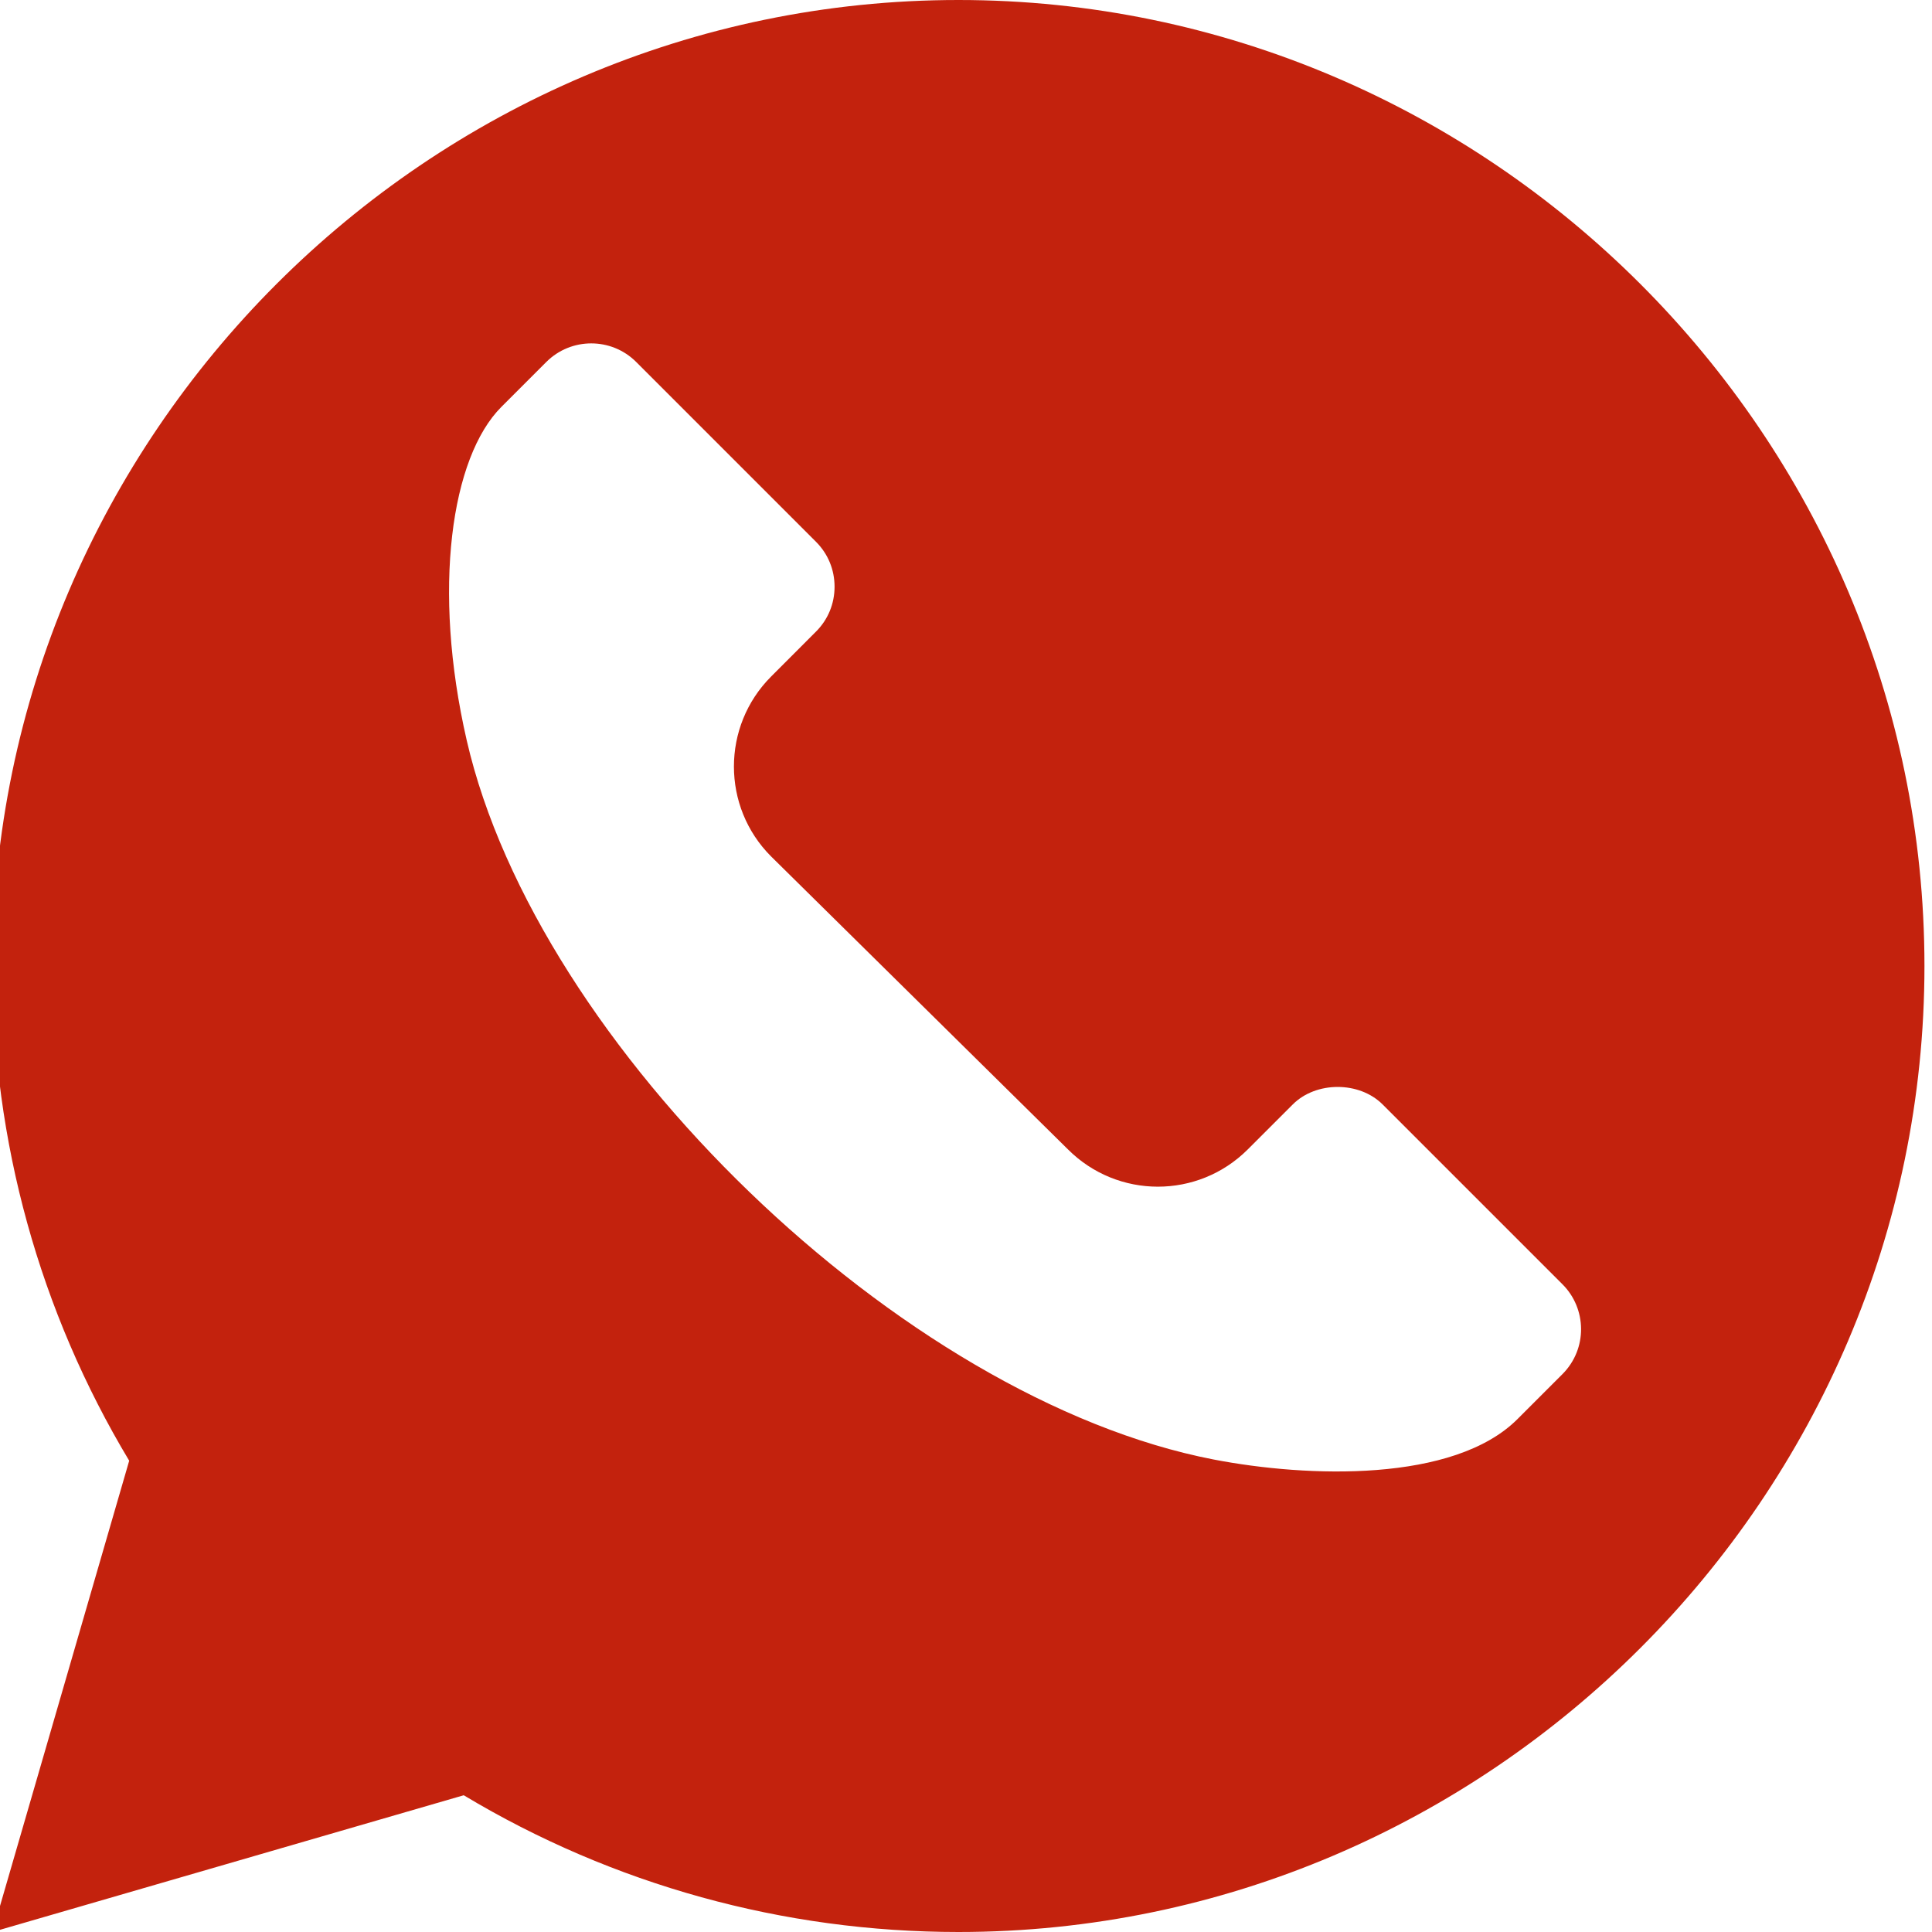
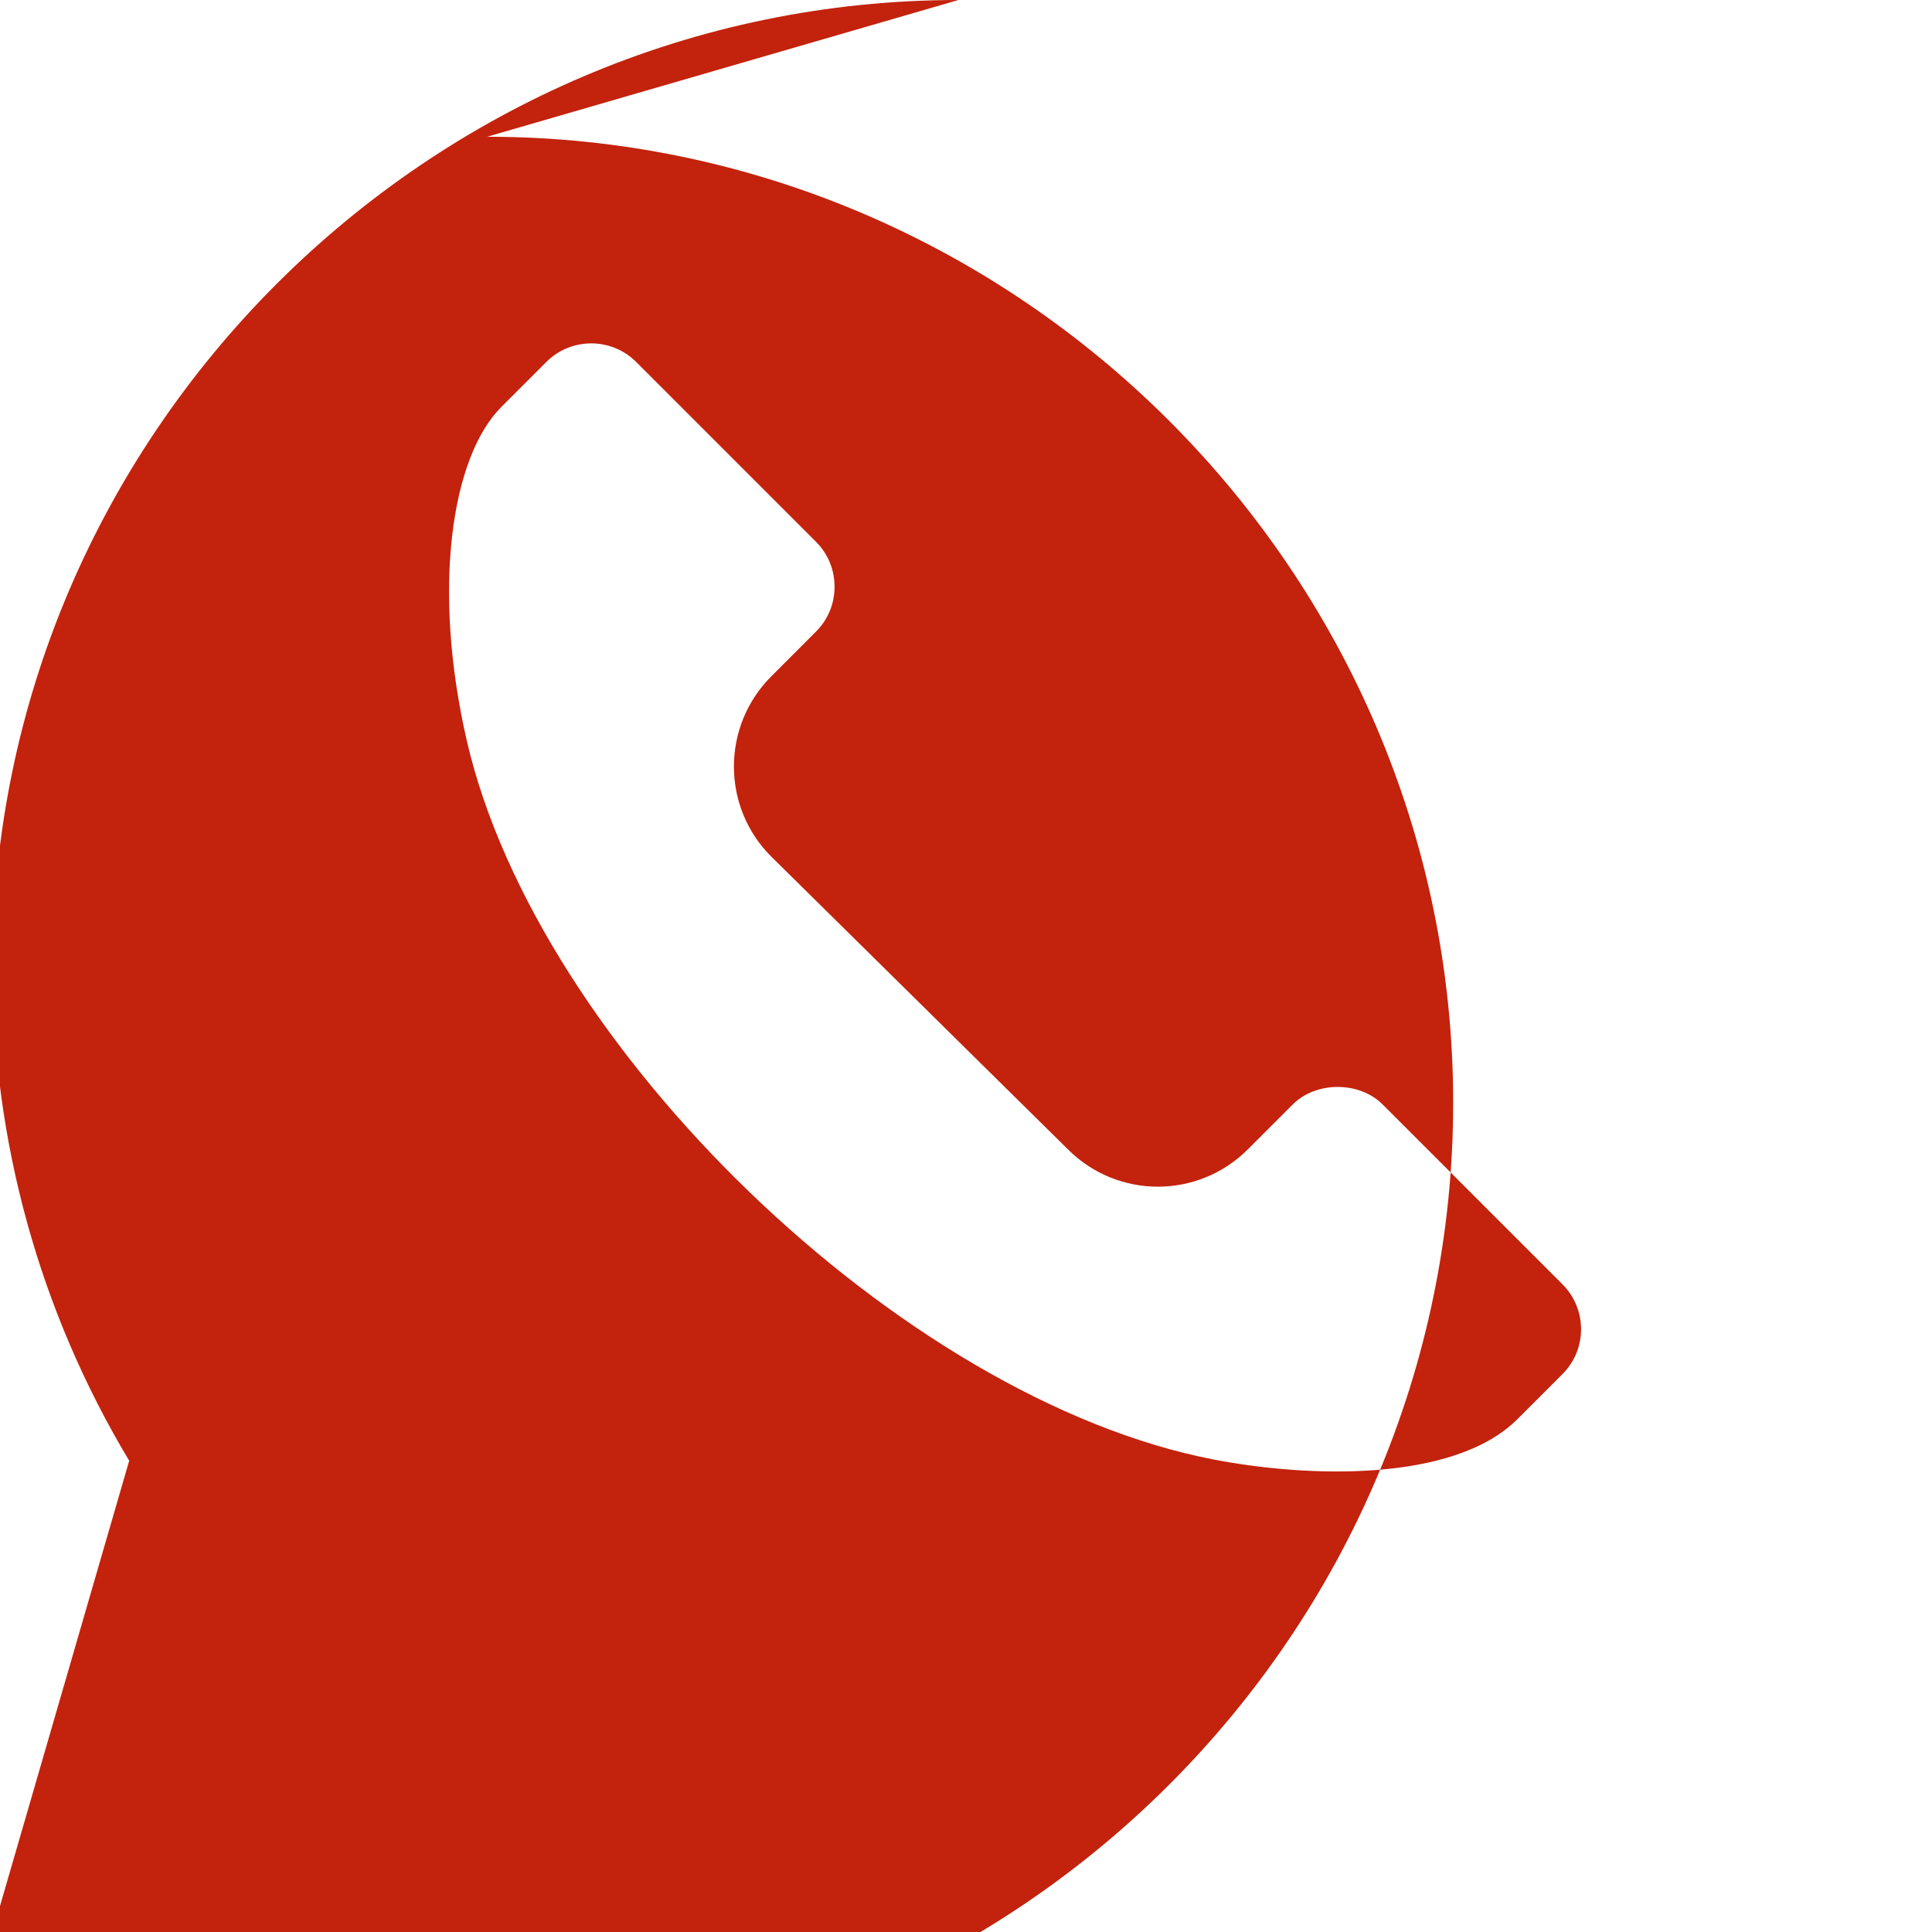
<svg xmlns="http://www.w3.org/2000/svg" width="512" height="512">
  <g>
    <title>background</title>
-     <rect x="-1" y="-1" width="514" height="514" id="canvas_background" fill="none" />
  </g>
  <g>
    <title>Layer 1</title>
-     <path d="m254,0c-140.609,0 -256,115.391 -256,256c0,46.406 12.512,91.582 36.238,131.105l-36.238,124.895l124.895,-36.238c39.523,23.727 84.699,36.238 131.105,36.238c140.609,0 256,-115.391 256,-256s-115.391,-256 -256,-256zm160.055,364.168l-11.91,11.91c-16.852,16.852 -55.605,15.516 -80.508,10.707c-82.801,-15.992 -179.336,-109.562 -197.953,-190.594c-9.219,-40.141 -4.129,-75.039 9.184,-88.355l11.91,-11.91c6.574,-6.57 17.254,-6.562 23.82,0l47.648,47.652c3.18,3.18 4.922,7.395 4.922,11.906s-1.742,8.73 -4.922,11.898l-11.906,11.922c-13.125,13.156 -13.125,34.527 0,47.652l78.684,77.648c13.164,13.164 34.469,13.18 47.652,0l11.91,-11.906c6.148,-6.184 17.633,-6.203 23.832,0l47.637,47.637c6.469,6.441 6.715,17.113 0,23.832zm0,0" id="svg_1" fill="#c3220d" />
+     <path d="m254,0c-140.609,0 -256,115.391 -256,256c0,46.406 12.512,91.582 36.238,131.105l-36.238,124.895c39.523,23.727 84.699,36.238 131.105,36.238c140.609,0 256,-115.391 256,-256s-115.391,-256 -256,-256zm160.055,364.168l-11.91,11.91c-16.852,16.852 -55.605,15.516 -80.508,10.707c-82.801,-15.992 -179.336,-109.562 -197.953,-190.594c-9.219,-40.141 -4.129,-75.039 9.184,-88.355l11.91,-11.91c6.574,-6.57 17.254,-6.562 23.82,0l47.648,47.652c3.18,3.18 4.922,7.395 4.922,11.906s-1.742,8.73 -4.922,11.898l-11.906,11.922c-13.125,13.156 -13.125,34.527 0,47.652l78.684,77.648c13.164,13.164 34.469,13.18 47.652,0l11.91,-11.906c6.148,-6.184 17.633,-6.203 23.832,0l47.637,47.637c6.469,6.441 6.715,17.113 0,23.832zm0,0" id="svg_1" fill="#c3220d" />
  </g>
</svg>